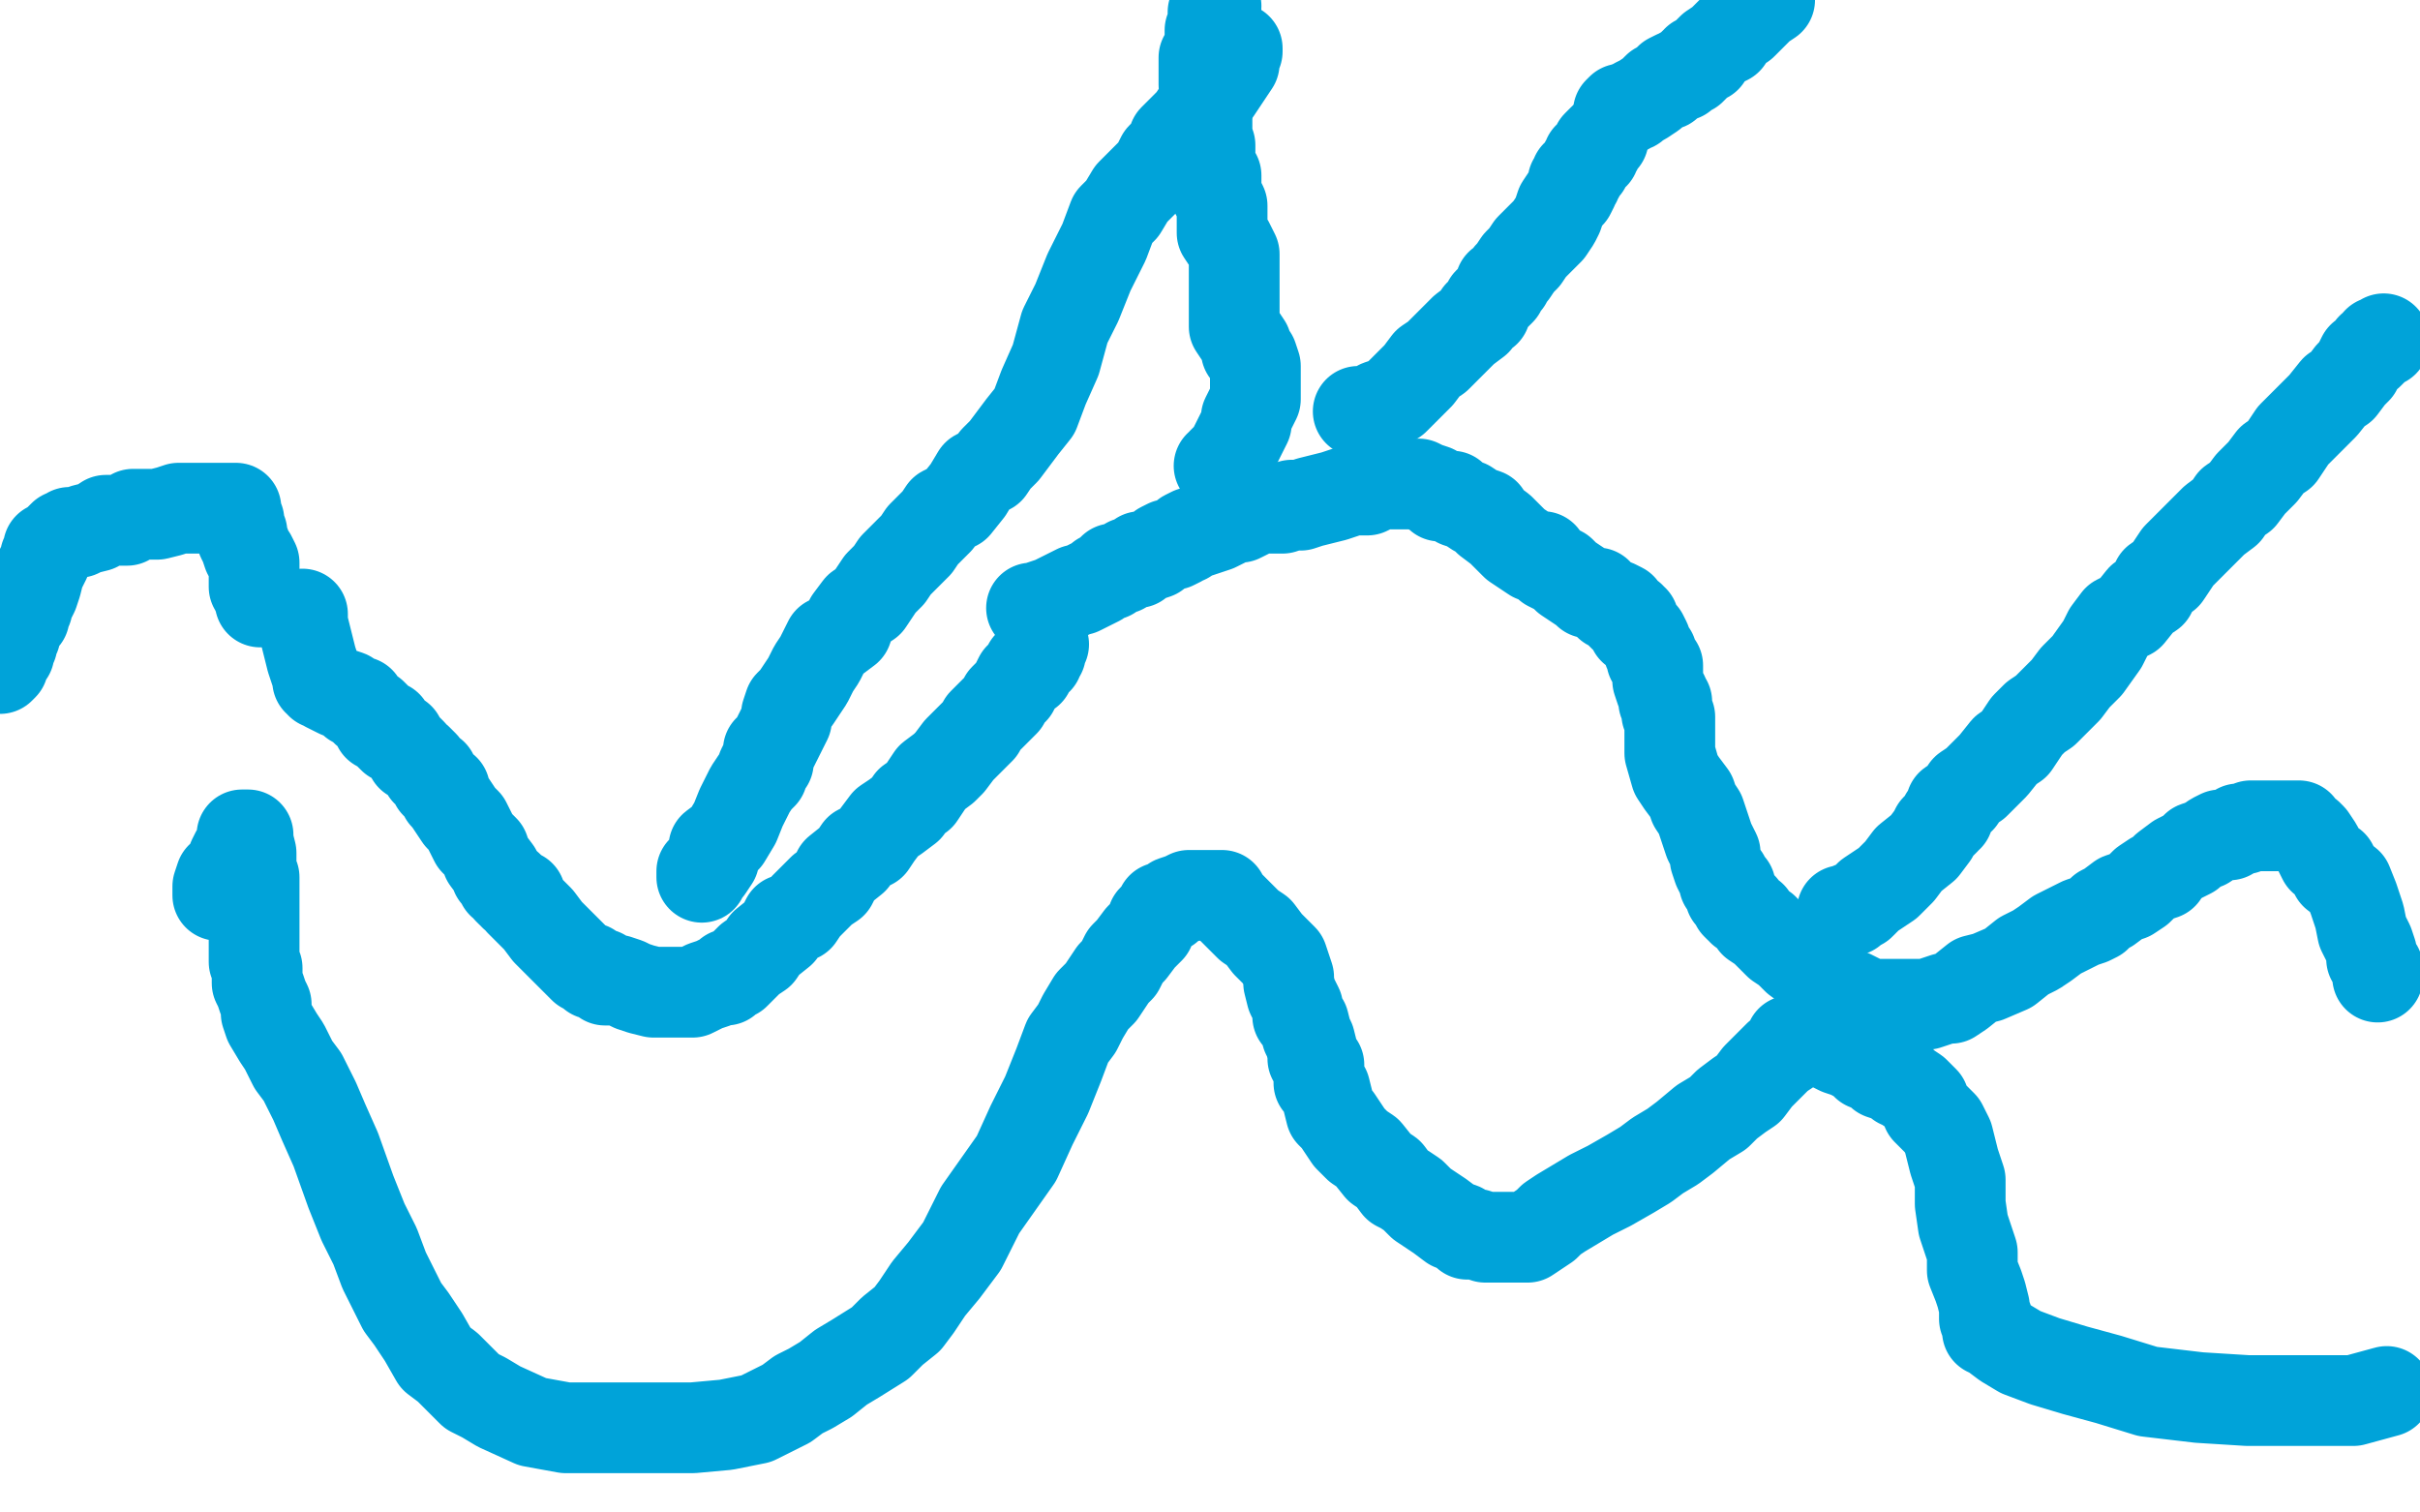
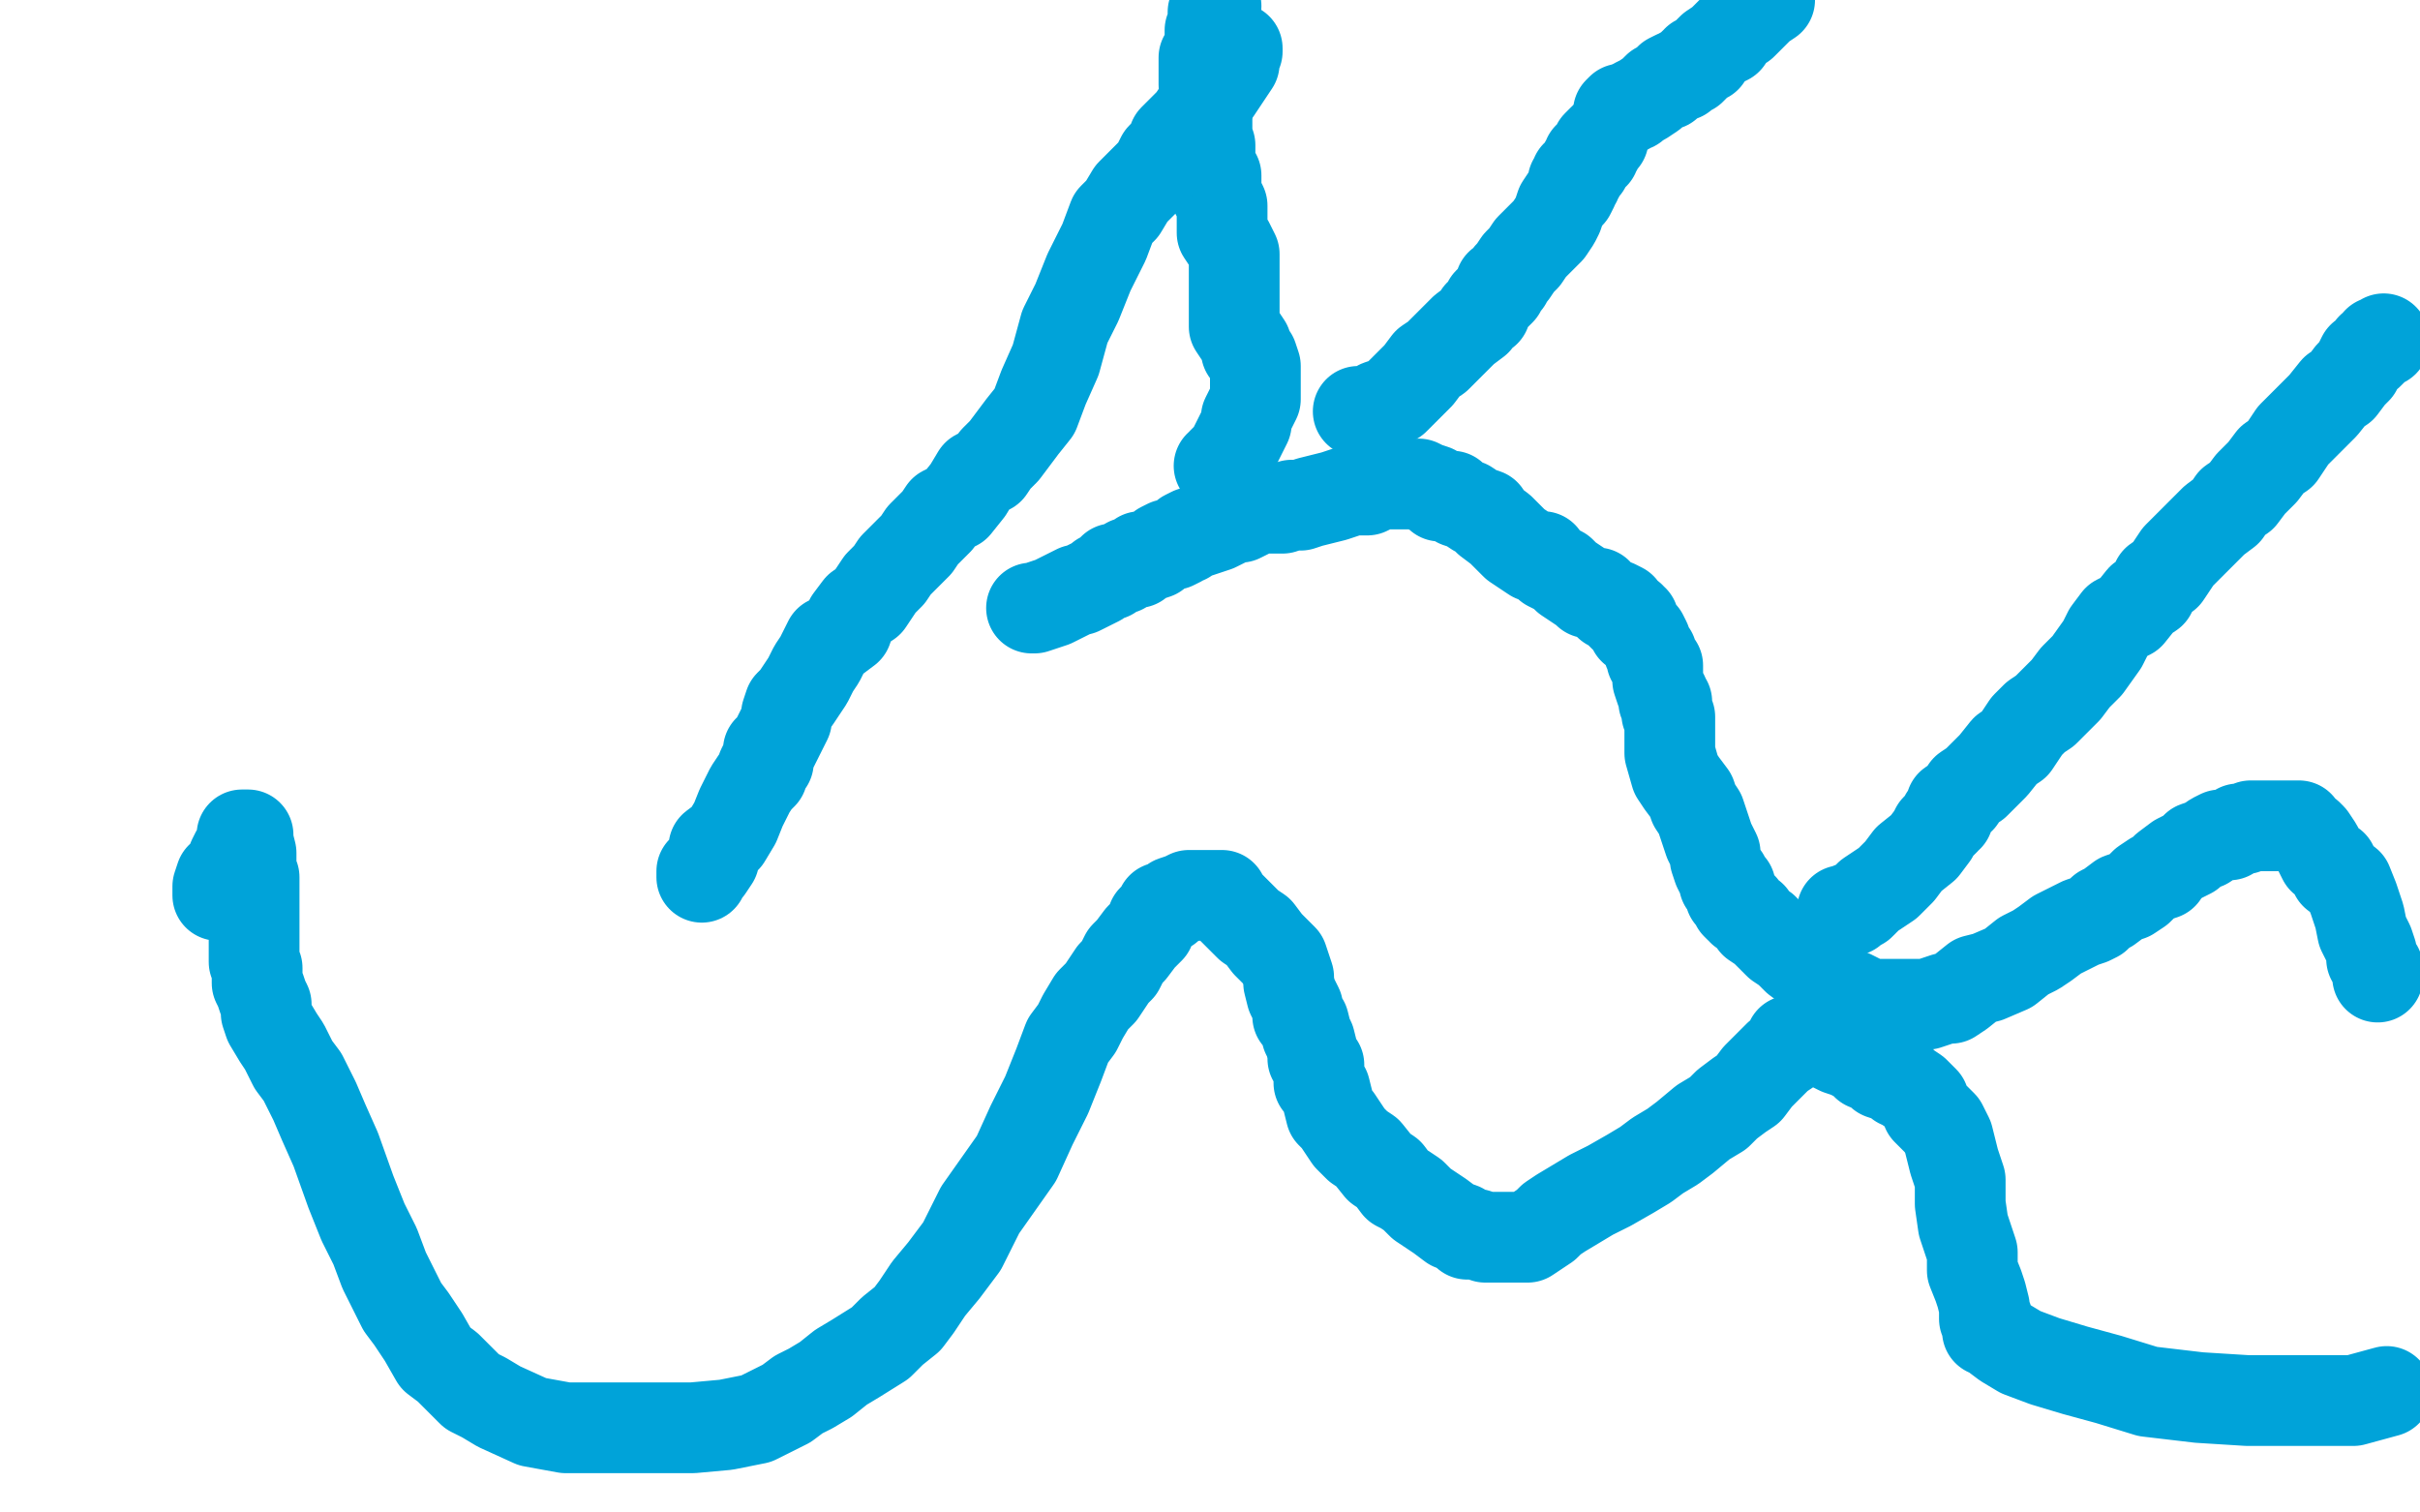
<svg xmlns="http://www.w3.org/2000/svg" width="800" height="500" version="1.1" style="stroke-antialiasing: false">
  <desc>This SVG has been created on https://colorillo.com/</desc>
  <rect x="0" y="0" width="800" height="500" style="fill: rgb(255,255,255); stroke-width:0" />
-   <polyline points="100,203 100,204 100,204 100,206 100,206 101,210 101,210 102,214 102,214 103,218 103,218 104,221 104,221 105,224 105,224 105,225 106,225 106,226 107,226 108,227 110,228 112,229 115,230 116,231 117,232 118,232 119,232 120,234 121,235 123,236 124,237 124,238 125,238 125,239 125,240 126,240 128,240 128,242 130,244 132,244 133,246 134,247 136,249 136,250 138,251 139,252 140,253 141,255 143,256 143,257 144,258 144,259 145,260 147,261 147,262 147,263 148,264 150,267 152,270 154,272 156,276 157,278 160,281 161,284 164,288 164,289 166,291 166,292 168,293 168,294 169,295 170,295 170,296 171,296 172,296 172,297 172,298 173,299 174,300 176,302 178,304 181,308 184,311 186,313 189,316 191,318 192,319 193,320 194,320 195,320 196,321 196,322 197,322 198,322 199,322 199,323 200,324 201,324 203,324 204,324 207,325 209,326 212,327 216,328 217,328 220,328 222,328 224,328 226,328 228,328 229,328 233,326 236,325 238,324 240,324 241,322 243,322 245,320 248,317 251,315 253,312 258,308 260,304 264,303 266,300 269,297 272,294 275,292 277,288 282,284 284,281 288,279 290,276 293,272 296,270 300,267 301,265 304,263 306,260 308,257 312,254 314,252 317,248 320,245 324,241 325,239 328,236 329,235 332,232 332,231 335,228 336,226 337,224 340,222 340,220 341,219 343,218 343,217 343,216 344,216 344,215 344,214 345,213" style="fill: none; stroke: #00a3d9; stroke-width: 30; stroke-linejoin: round; stroke-linecap: round; stroke-antialiasing: false; stroke-antialias: 0; opacity: 1.0" />
  <polyline points="341,201 342,201 342,201 348,199 348,199 350,198 350,198 352,197 352,197 354,196 354,196 356,195 356,195 357,195 359,194 361,193 363,192 364,191 367,190 367,189 368,188 370,188 371,188 372,187 373,186 374,186 376,186 377,184 379,184 382,183 383,182 384,181 386,180 388,180 390,179 391,178 392,178 392,177 394,176 395,176 396,176 399,175 402,174 404,173 406,172 408,171 410,171 414,169 416,168 420,168 421,168 424,168 427,167 430,167 433,166 437,165 441,164 444,163 447,162 449,162 452,162 454,161 456,160 457,160 459,160 460,160 461,160 462,160 465,160 467,160 469,160 471,161 474,162 476,164 480,164 482,166 485,167 488,169 491,170 492,172 496,175 498,177 501,180 504,182 507,184 510,184 512,187 516,189 518,191 521,193 524,195 525,196 526,196 528,196 528,197 531,199 532,200 534,200 536,201 536,203 537,204 539,204 539,205 540,205 540,206 540,207 540,208 541,208 543,210 544,212 545,215 546,216 546,218 547,219 548,220 548,223 548,224 548,225 549,228 550,230 550,231 550,232 551,232 551,233 551,234 551,235 551,236 552,237 552,238 552,239 552,240 552,241 552,244 552,246 552,249 554,256 556,259 559,263 560,266 562,269 563,272 564,275 565,278 567,282 567,284 568,287 569,289 570,290 570,292 572,293 572,295 572,296 573,296 574,298 574,299 575,300 576,300 576,301 579,303 580,305 583,307 588,312 591,314 594,317 598,320 601,322 605,325 608,328 612,329 616,331 618,332 620,332 622,332 625,332 628,332 631,332 633,332 635,332 637,332 640,331 643,330 645,330 648,328 653,324 657,323 664,320 669,316 673,314 676,312 680,309 682,308 684,307 686,306 688,305 691,304 693,303 695,301 697,300 701,297 704,296 707,294 709,292 712,290 715,289 716,287 720,284 724,282 726,280 729,279 732,277 734,276 737,276 740,274 742,274 744,273 745,273 746,273 747,273 748,273 749,273 751,273 753,273 755,273 756,273 757,273 758,273 760,273 761,275 763,276 764,277 766,280 768,284 771,286 772,289 776,292 778,297 780,303 781,308 783,312 784,315 784,317 786,320 786,322 786,323" style="fill: none; stroke: #00a3d9; stroke-width: 30; stroke-linejoin: round; stroke-linecap: round; stroke-antialiasing: false; stroke-antialias: 0; opacity: 1.0" />
-   <polyline points="86,199 86,198 86,198 86,197 85,196 85,195 84,194 84,193 84,192 84,191 84,189 84,186 83,184 82,183 81,180 80,178 80,176 79,174 79,173 79,172 78,170 78,169 78,168 77,168 76,168 75,168 72,168 69,168 65,168 64,168 62,168 60,168 59,168 56,169 52,170 50,170 47,170 44,170 42,172 38,172 35,172 32,174 28,175 26,176 24,176 23,176 22,177 21,177 20,178 19,179 18,180 17,181 16,181 16,182 16,183 15,184 15,185 14,187 13,189 12,193 11,196 10,198 9,199 9,200 9,201 8,202 8,204 7,205 6,207 5,208 5,210 4,212 4,213 3,214 3,215 3,216 2,216 2,217 1,218 1,219 1,220 0,221" style="fill: none; stroke: #00a3d9; stroke-width: 30; stroke-linejoin: round; stroke-linecap: round; stroke-antialiasing: false; stroke-antialias: 0; opacity: 1.0" />
  <polyline points="449,136 450,136 450,136 452,136 452,136 453,136 453,136 454,136 455,136 456,135 456,134 459,133 461,132 463,130 467,126 469,124 472,120 475,118 478,115 481,112 484,109 488,106 489,104 491,103 492,100 494,98 495,97 496,96 496,94 498,93 499,91 500,90 502,87 504,85 506,82 508,80 512,76 514,73 515,71 516,68 518,65 519,64 520,62 520,61 520,60 521,60 521,58 522,58 523,56 524,55 524,54 525,53 525,52 526,52 526,51 527,51 527,50 528,49 528,48 530,46" style="fill: none; stroke: #00a3d9; stroke-width: 30; stroke-linejoin: round; stroke-linecap: round; stroke-antialiasing: false; stroke-antialias: 0; opacity: 1.0" />
  <polyline points="554,25 556,25 556,25 556,24 556,24 558,23 560,22 561,20 563,19 564,18 566,16 569,14 571,13 573,10 576,8 579,5 582,2 585,0 584,0 582,2 578,5 575,8 572,11 569,14 566,16 564,19 562,20 560,21 560,22 559,23 558,23 557,24 556,24 556,25 554,25 552,26 551,28 548,29 546,31 543,33 541,34 540,35 539,35 538,36 537,36 536,36 535,37" style="fill: none; stroke: #00a3d9; stroke-width: 30; stroke-linejoin: round; stroke-linecap: round; stroke-antialiasing: false; stroke-antialias: 0; opacity: 1.0" />
  <polyline points="403,154 404,154 404,154 404,153 405,152 406,152 408,148 409,146 410,144 412,140 412,138 413,136 415,132 415,130 415,126 415,124 415,121 414,118 412,116 412,114 410,111 408,108 408,107 408,105 408,104 408,103 408,102 408,101 408,100 408,98 408,96 408,94 408,92 408,89 408,85 408,84 406,80 404,77 404,76 404,73 404,72 404,70 404,69 404,68 403,66 402,64 402,62 402,60 402,58 401,57 400,53 400,51 400,48 399,45 399,43 399,40 399,37 399,35 399,31 398,28 398,27 398,25 398,23 398,22 398,21 398,20 398,19 399,19 399,18 399,17 400,16 400,15 400,14 400,13 400,11 400,10 401,8 401,7 401,6 401,4 402,2" style="fill: none; stroke: #00a3d9; stroke-width: 30; stroke-linejoin: round; stroke-linecap: round; stroke-antialiasing: false; stroke-antialias: 0; opacity: 1.0" />
  <polyline points="609,301 610,301 610,301 611,301 611,301 612,301 612,301 612,300 613,300 615,299 618,296 624,292 628,288 631,284 636,280 639,276 640,274 642,272 643,271 643,270 644,270 644,269 645,266 648,264 650,261 653,259 656,256 659,253 663,248 666,246 668,243 670,240 673,237 676,235 679,232 683,228 686,224 690,220 695,213 697,209 700,205 704,203 708,198 711,196 713,192 716,190 718,187 720,184 723,181 725,179 729,175 732,172 736,169 738,166 741,164 744,160 748,156 751,152 754,150 756,147 758,144 761,141 763,139 766,136 768,134 772,129 774,128 777,124 779,122 780,120 781,118 783,117 784,116 784,115 785,115 786,113 788,113 788,112" style="fill: none; stroke: #00a3d9; stroke-width: 30; stroke-linejoin: round; stroke-linecap: round; stroke-antialiasing: false; stroke-antialias: 0; opacity: 1.0" />
  <polyline points="232,290 232,288 232,288 234,287 234,287 236,284 236,284 236,280 236,280 240,277 240,277 243,272 243,272 245,267 245,267 248,261 250,258 252,256 252,254 253,252 254,252 254,250 254,248 255,248 257,244 258,242 259,240 260,238 260,236 261,233 263,231 265,228 267,225 269,221 271,218 272,216 274,212 276,211 280,208 281,205 284,201 287,199 291,193 294,190 296,187 300,183 303,180 305,177 310,172 312,169 316,167 320,162 323,157 327,155 329,152 332,149 338,141 342,136 345,128 349,119 352,108 356,100 360,90 365,80 368,72 371,69 374,64 376,62 379,59 382,56 384,52 387,49 388,46 390,44 392,42 394,40 396,37 399,34 402,30 404,27 406,24 408,21 408,19 409,17 409,16 408,16 407,16 406,16" style="fill: none; stroke: #00a3d9; stroke-width: 30; stroke-linejoin: round; stroke-linecap: round; stroke-antialiasing: false; stroke-antialias: 0; opacity: 1.0" />
  <polyline points="72,296 72,295 72,295 72,293 72,293 73,290 73,290 76,288 76,288 77,284 77,284 78,282 78,282 80,280 80,280 80,277 80,276 81,276 82,276 82,277 82,278 83,282 83,284 83,288 84,290 84,292 84,295 84,300 84,304 84,308 84,310 84,312 84,315 84,318 85,320 85,324 85,325 86,327 87,330 88,332 88,335 89,338 92,343 94,346 97,352 100,356 104,364 107,371 111,380 116,394 120,404 124,412 127,420 130,426 133,432 136,436 140,442 144,449 148,452 152,456 156,460 160,462 165,465 176,470 187,472 195,472 201,472 209,472 218,472 229,472 240,471 250,469 260,464 264,461 268,459 273,456 278,452 283,449 291,444 295,440 300,436 303,432 307,426 312,420 318,412 324,400 336,383 341,372 346,362 350,352 353,344 356,340 358,336 361,331 364,328 366,325 368,322 370,320 372,316 374,314 377,310 380,307 381,304 383,302 384,301 384,300 386,300 387,299 388,298 391,297 393,296 397,296 399,296 400,296 402,296 404,296 405,298 407,300 410,303 413,306 416,308 419,312 421,314 424,317 425,320 426,323 426,325 427,329 428,331 429,333 429,336 431,338 432,342 433,344 434,348 434,350 436,352 436,356 436,358 438,360 439,364 440,368 442,370 444,373 446,376 449,379 452,381 456,386 459,388 462,392 464,393 467,395 468,396 470,398 473,400 476,402 480,405 483,406 485,408 488,408 491,409 493,409 497,409 501,409 505,409 508,407 511,405 513,403 516,401 521,398 526,395 532,392 539,388 544,385 548,382 553,379 557,376 563,371 568,368 571,365 575,362 578,360 581,356 584,353 588,349 591,347 592,345 592,344 593,344 594,344 595,344 596,344 597,344 598,344 599,344 601,344 604,345 606,346 608,347 611,348 615,350 617,352 620,353 622,355 625,356 627,356 628,357 628,358 629,358 630,359 633,361 636,364 637,367 640,370 642,372 644,376 646,384 648,390 648,398 649,405 652,414 652,420 654,425 655,428 656,432 656,433 656,434 656,435 656,436 657,436 657,437 657,438 657,439 657,440 658,440 659,441 663,444 668,447 676,450 686,453 697,456 710,460 727,462 743,463 763,463 778,463 789,460" style="fill: none; stroke: #00a3d9; stroke-width: 30; stroke-linejoin: round; stroke-linecap: round; stroke-antialiasing: false; stroke-antialias: 0; opacity: 1.0" />
</svg>